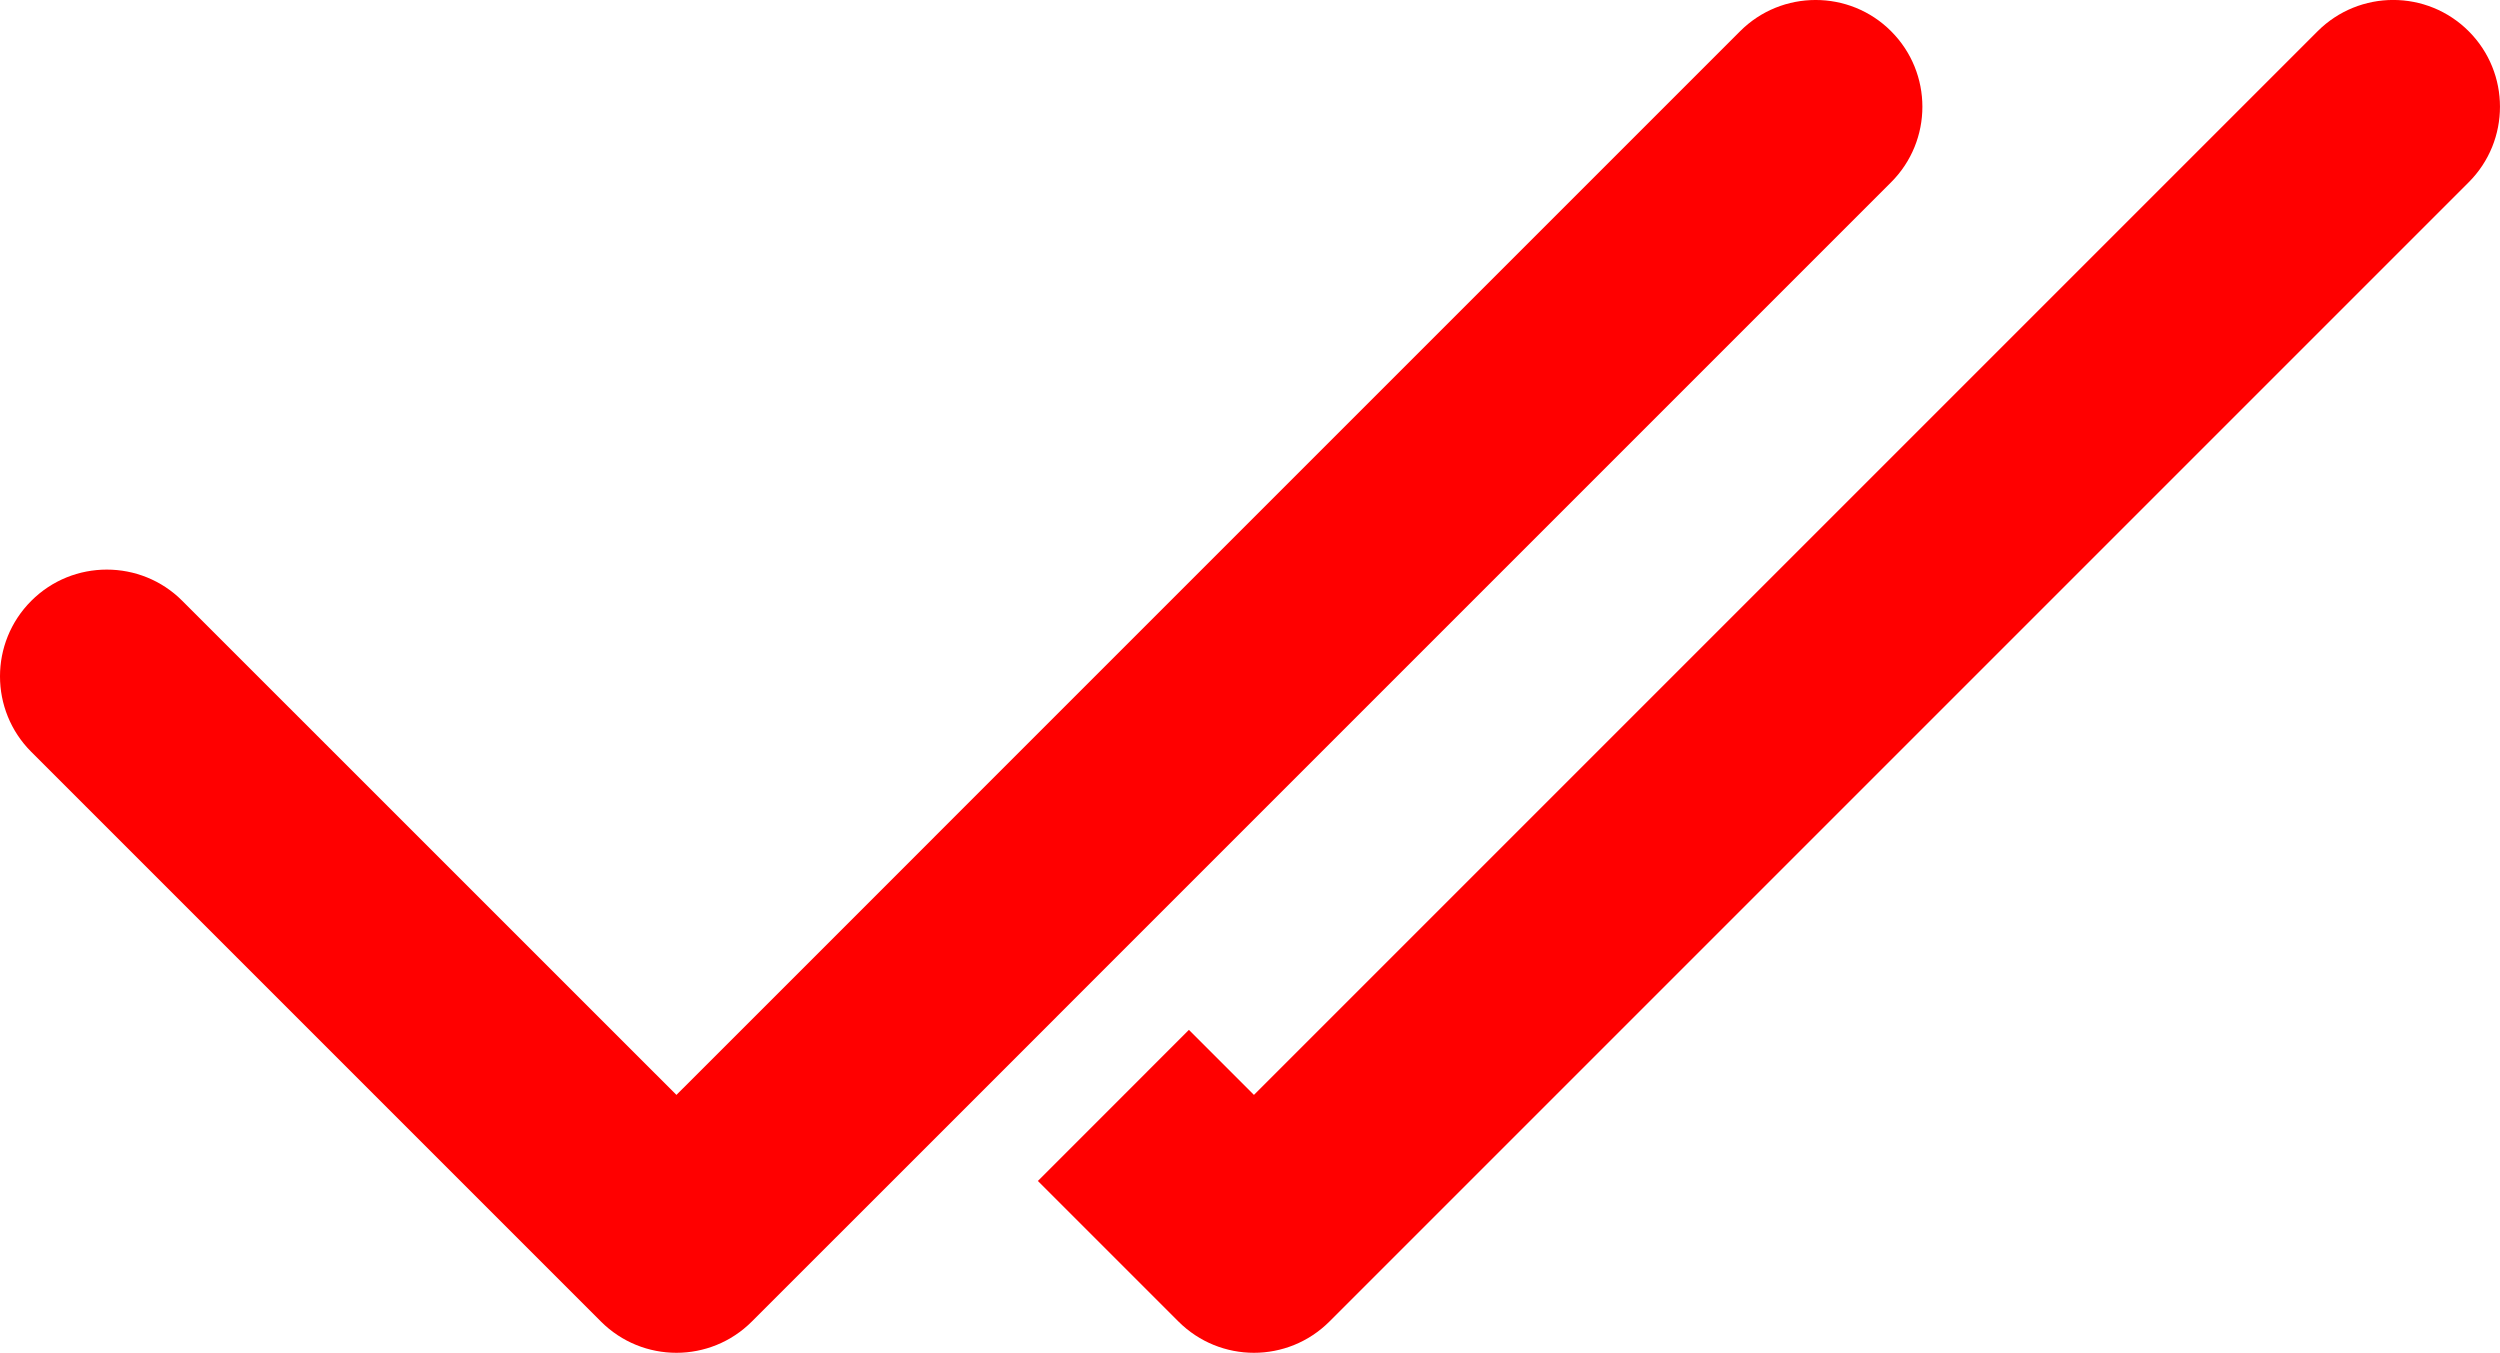
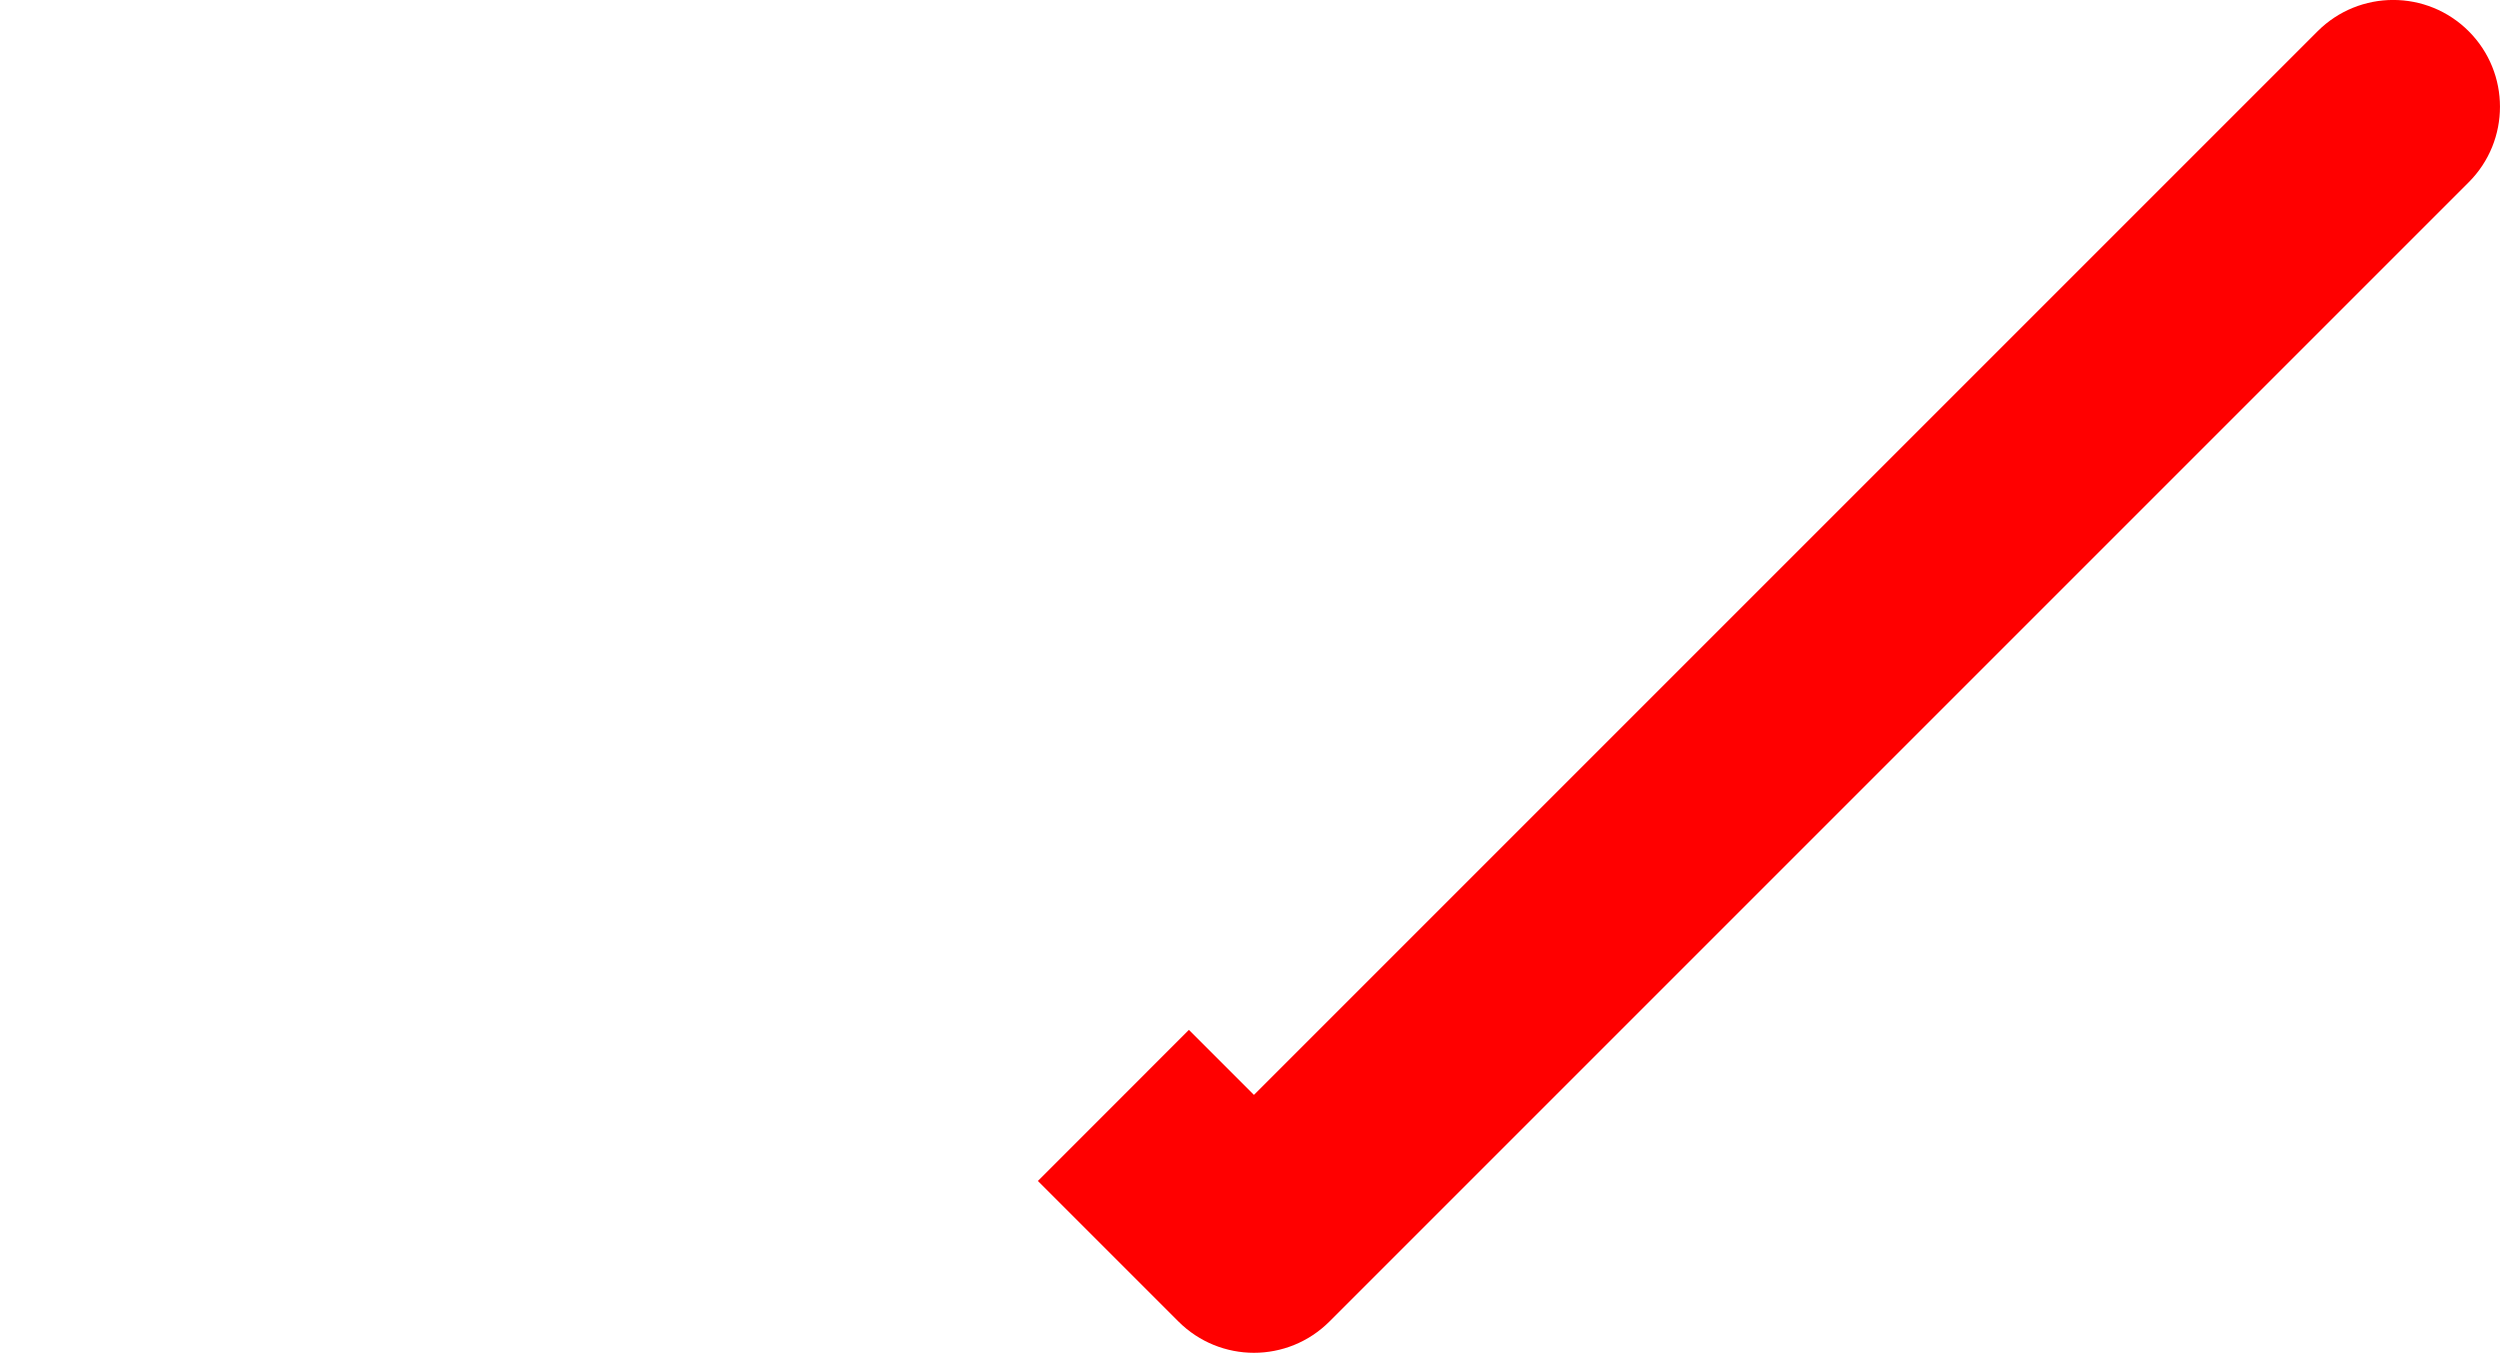
<svg xmlns="http://www.w3.org/2000/svg" height="487" preserveAspectRatio="xMidYMid meet" version="1.0" viewBox="112.5 319.0 900.0 487.0" width="900" zoomAndPan="magnify">
  <defs>
    <clipPath id="a">
-       <path d="M 112.5 318.988 L 804.609 318.988 L 804.609 806.008 L 112.5 806.008 Z M 112.5 318.988" />
-     </clipPath>
+       </clipPath>
    <clipPath id="b">
      <path d="M 486.129 318.988 L 1012.492 318.988 L 1012.492 806.008 L 486.129 806.008 Z M 486.129 318.988" />
    </clipPath>
  </defs>
  <g clip-path="url(#a)" id="change1_2">
    <path d="M 793.301 384.613 C 808.312 369.605 808.312 345.254 793.301 330.246 C 785.809 322.727 775.957 318.996 766.129 318.996 C 756.273 318.996 746.453 322.727 738.934 330.246 L 459.965 609.211 L 405.598 663.605 L 356.016 713.164 L 178.125 535.305 C 170.637 527.785 160.781 524.055 150.953 524.055 C 141.102 524.055 131.277 527.785 123.758 535.305 C 108.746 550.312 108.746 574.66 123.758 589.672 L 328.816 794.73 C 336.336 802.25 346.16 806.008 356.016 806.008 C 365.84 806.008 375.691 802.25 383.184 794.73 L 459.965 717.977 L 514.336 663.578 L 793.301 384.613" fill="#f00" />
  </g>
  <g clip-path="url(#b)" id="change1_1">
    <path d="M 1001.234 330.246 C 986.227 315.234 961.879 315.234 946.84 330.246 L 563.918 713.164 L 540.508 689.754 L 486.141 744.148 L 536.723 794.73 C 544.242 802.25 554.094 806.008 563.918 806.008 C 573.773 806.008 583.598 802.25 591.117 794.73 L 1001.234 384.613 C 1016.242 369.605 1016.242 345.254 1001.234 330.246" fill="#f00" />
  </g>
</svg>